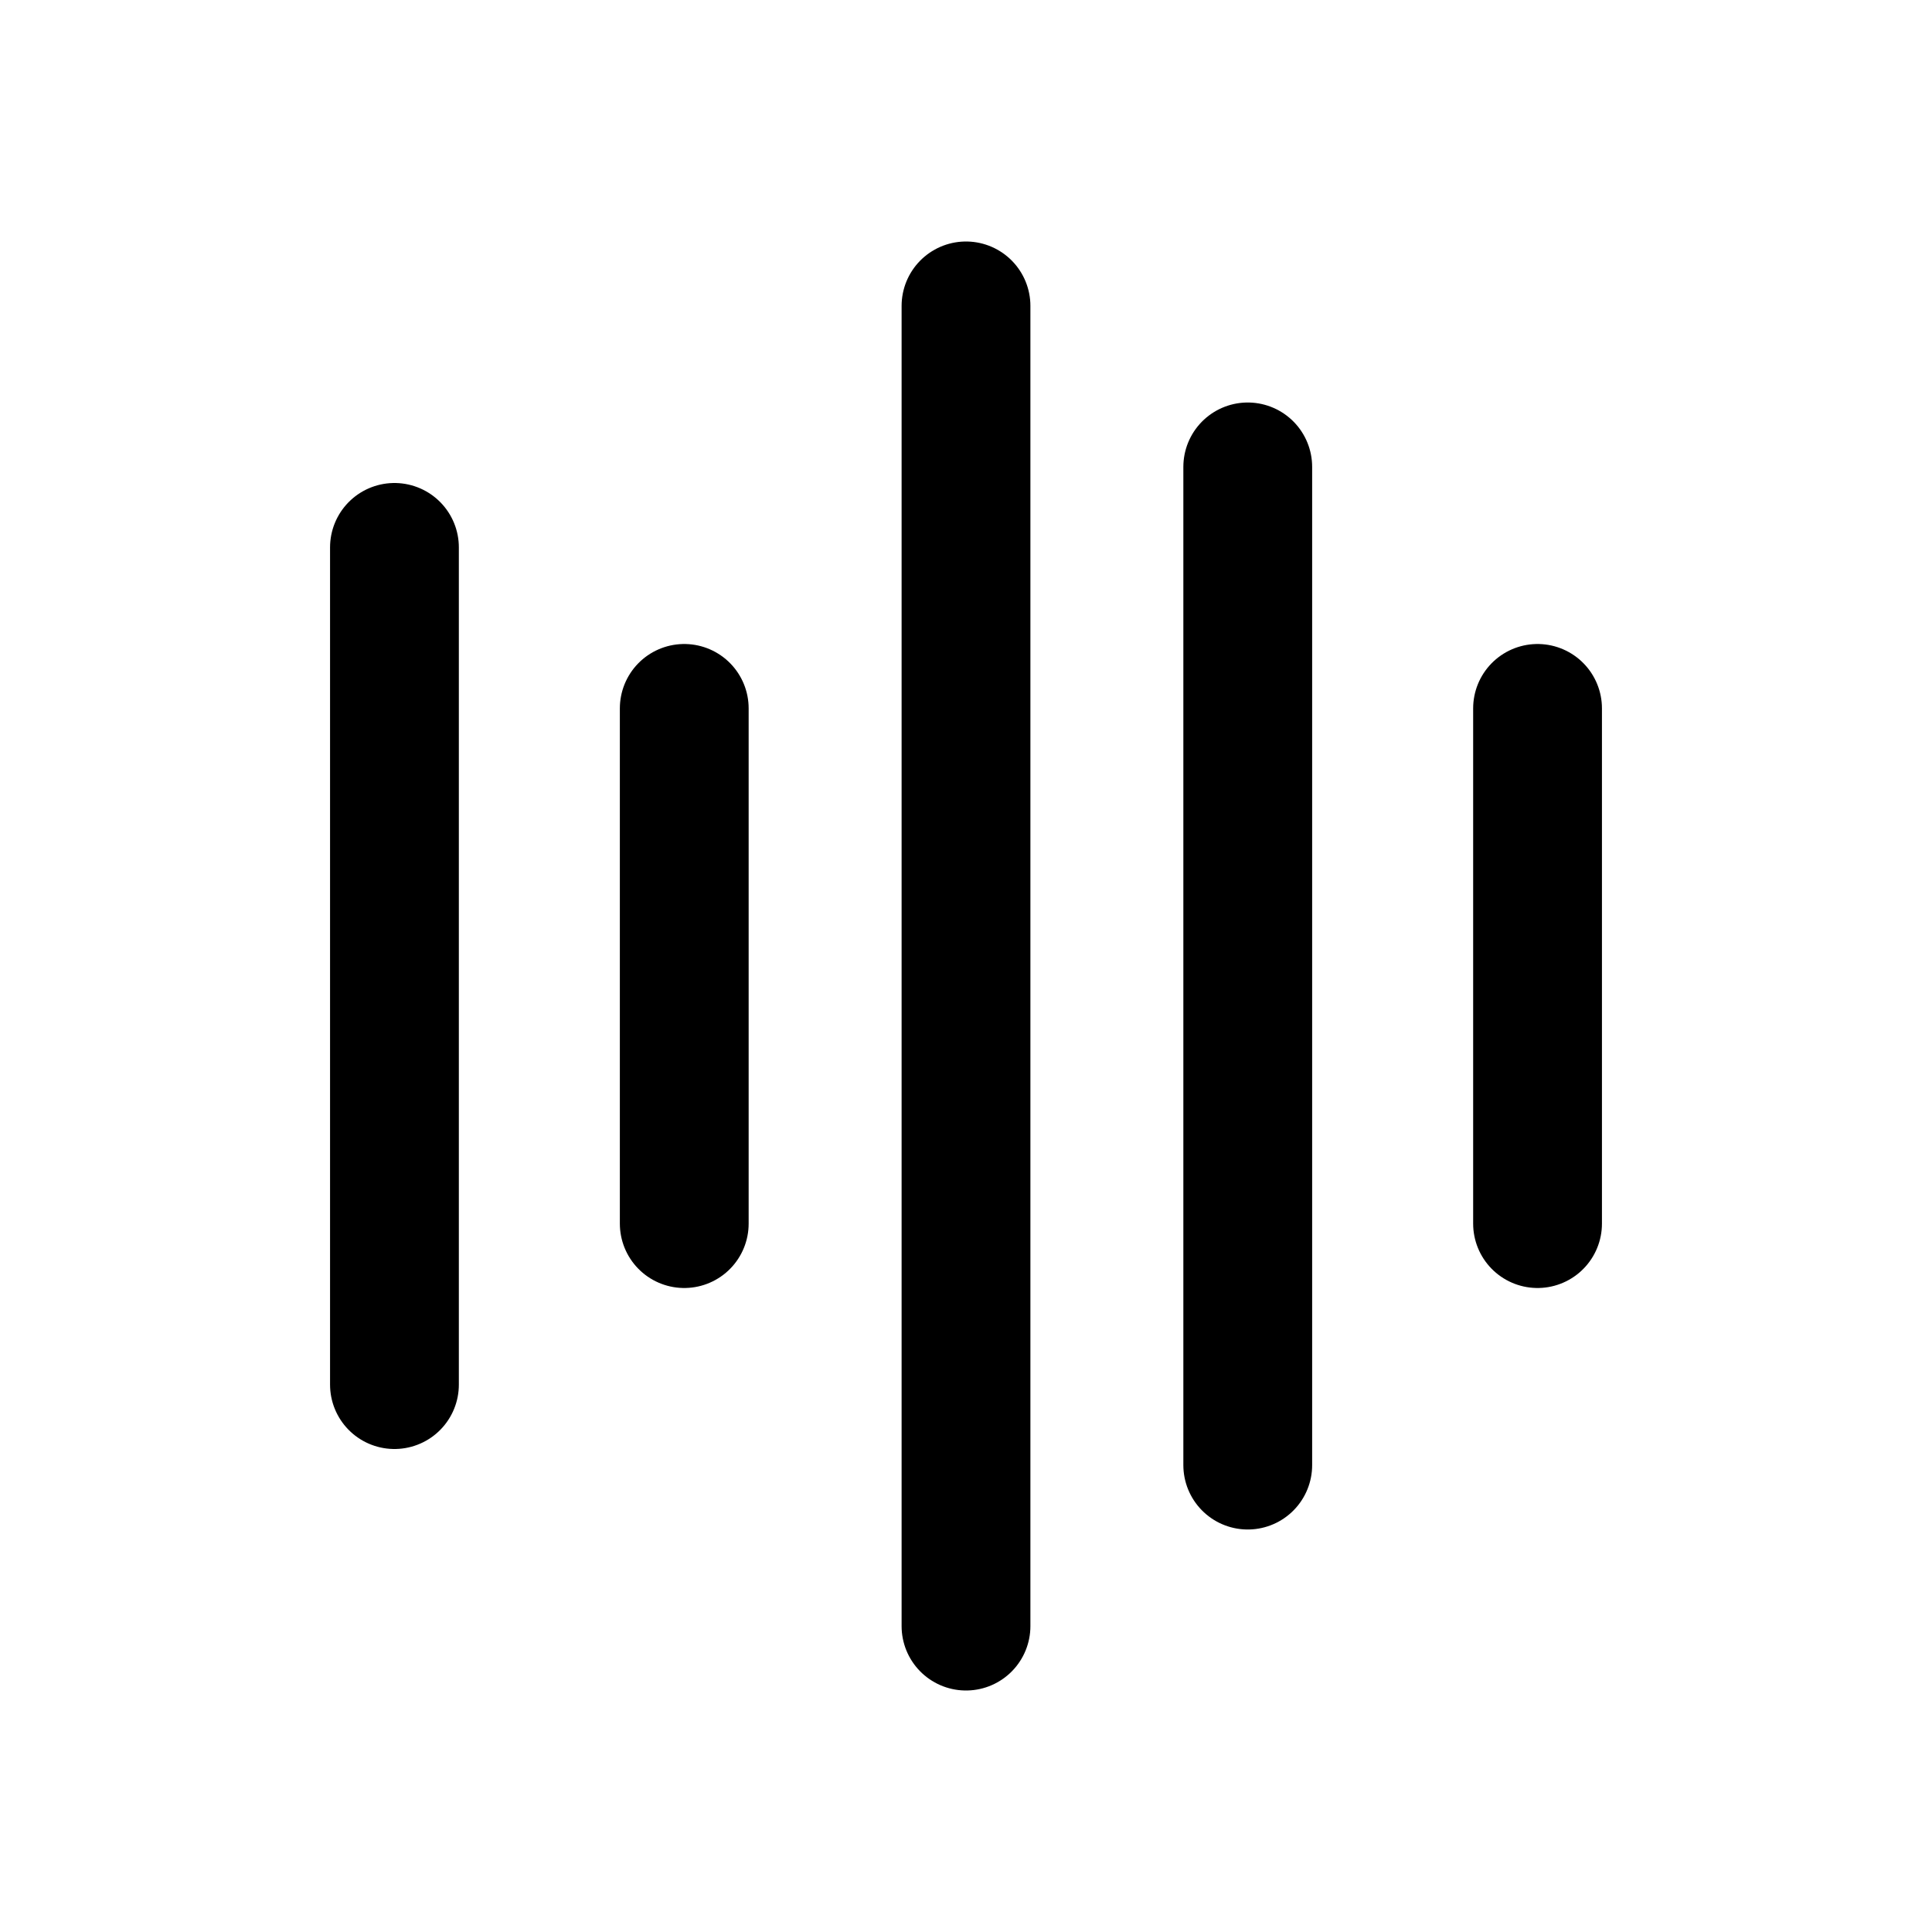
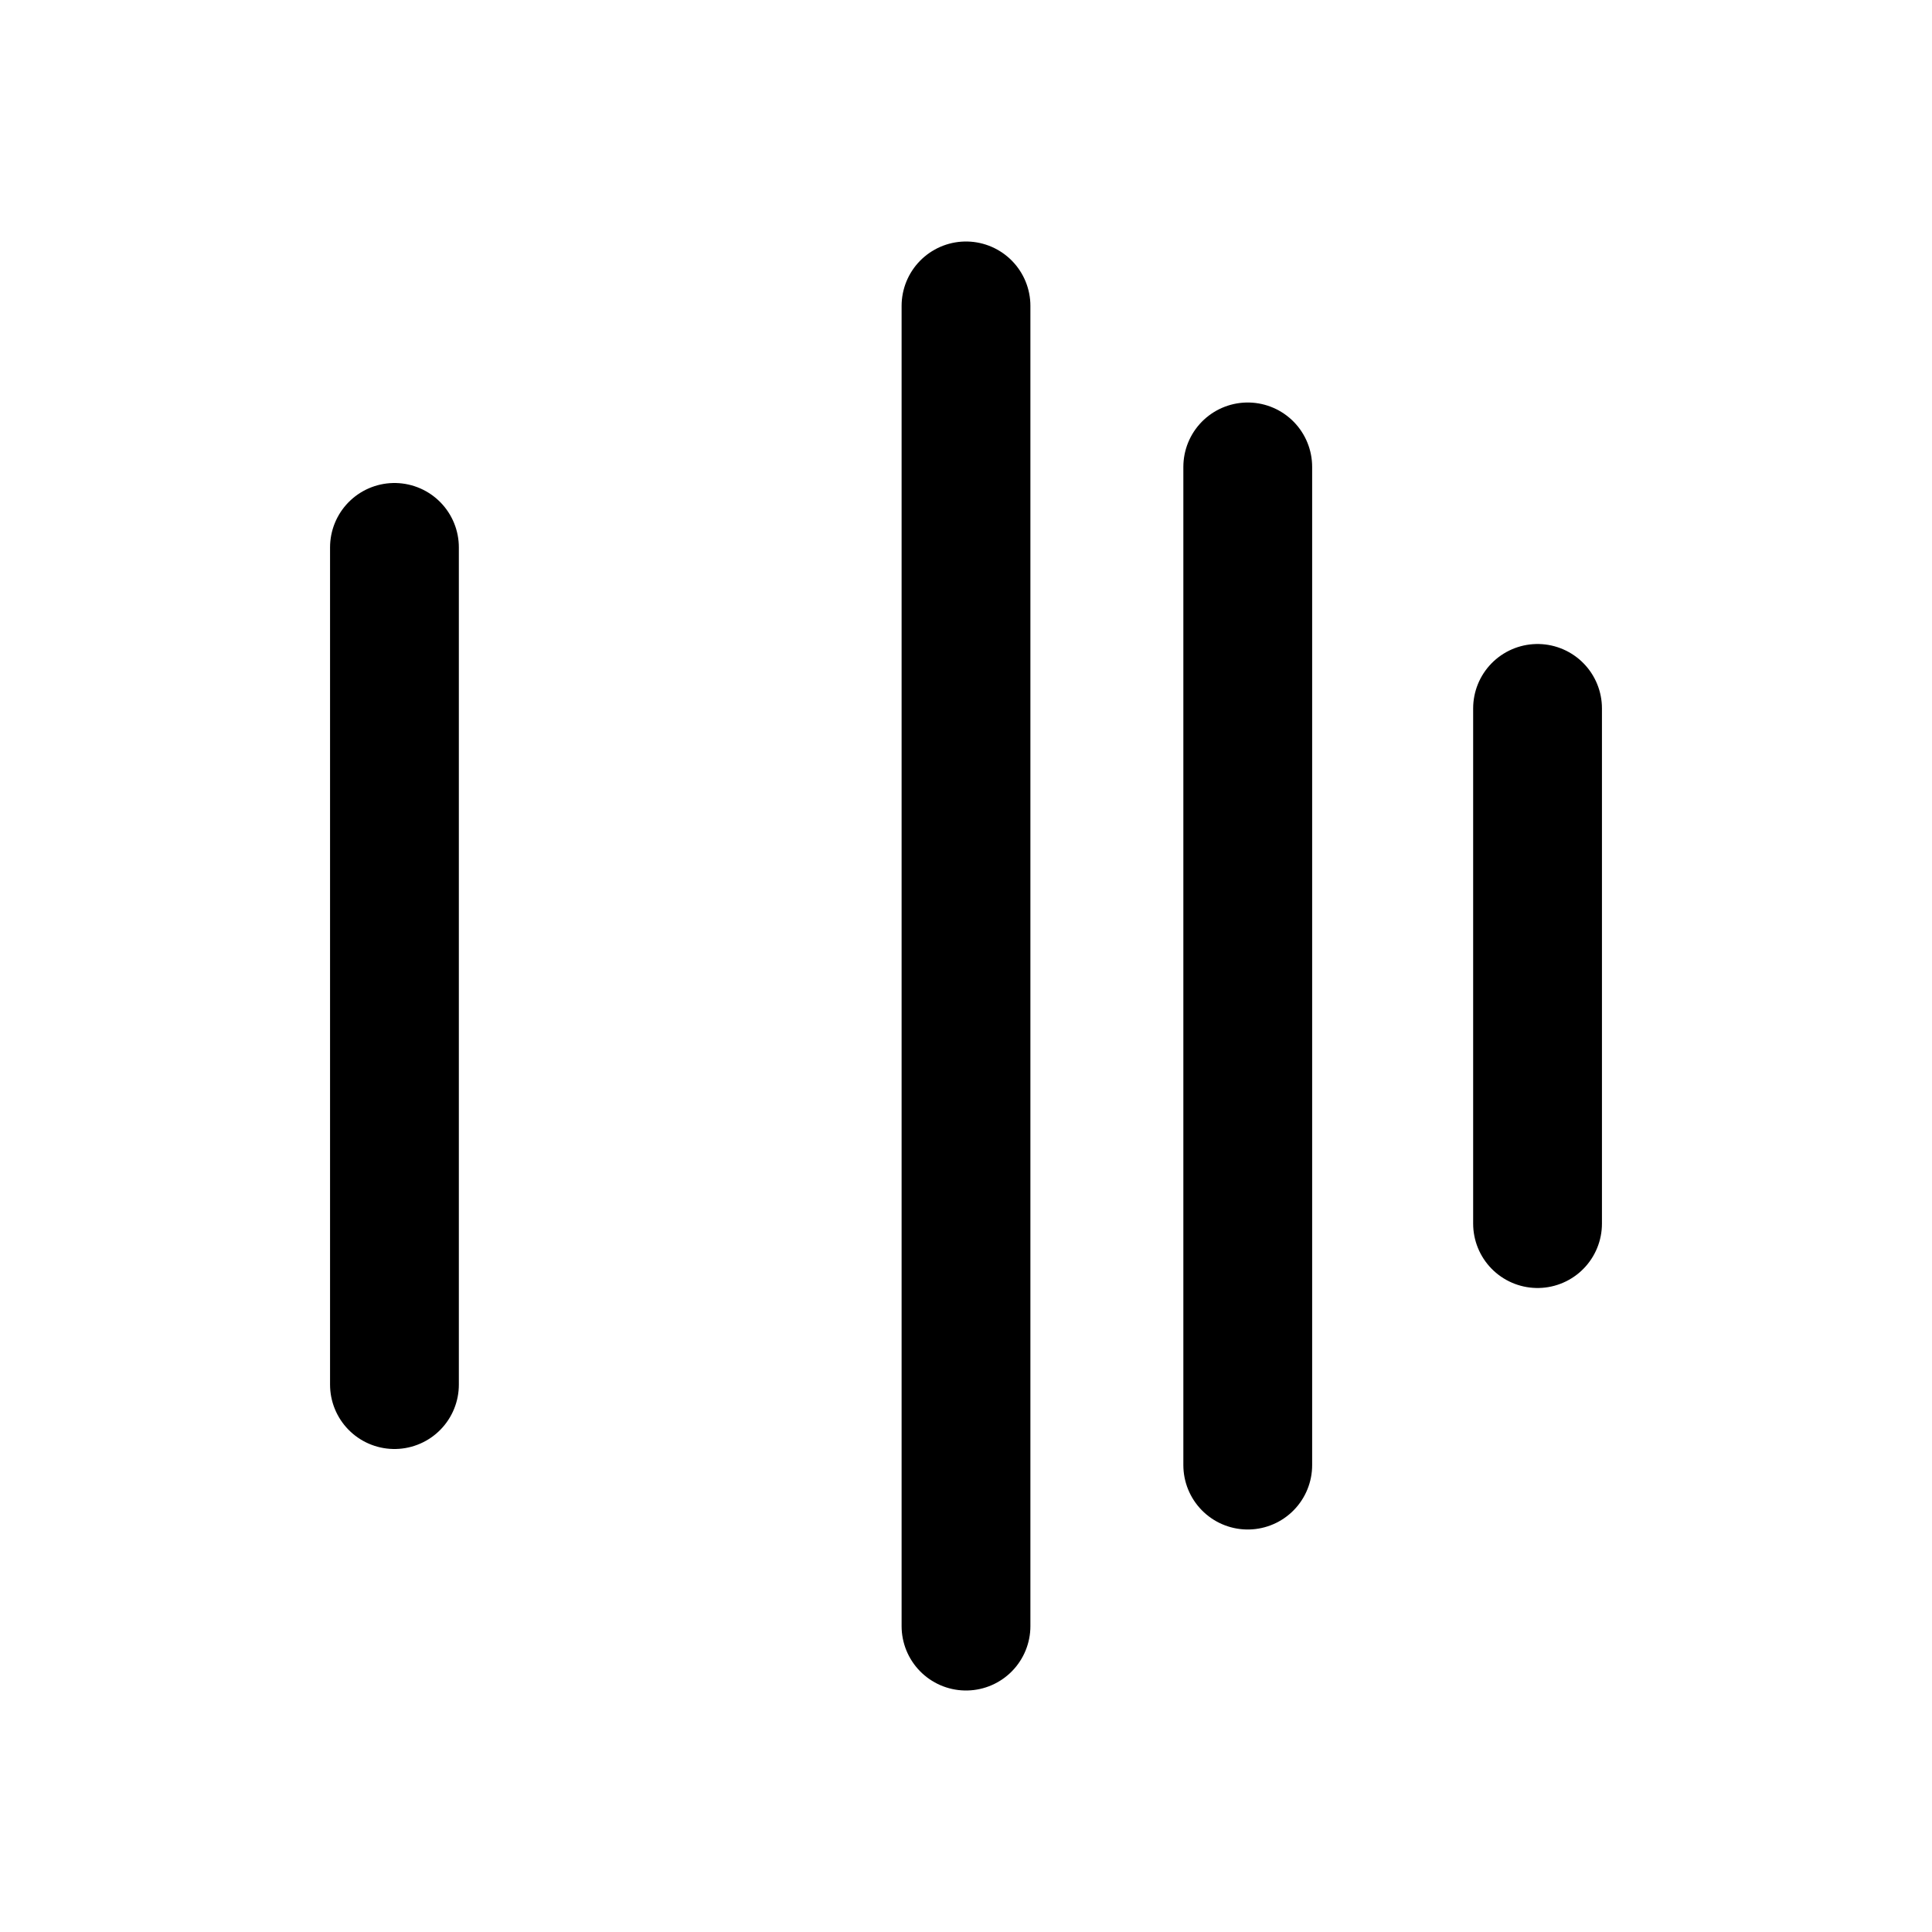
<svg xmlns="http://www.w3.org/2000/svg" id="Layer_1" version="1.1" viewBox="0 0 24 24">
  <defs>
    <style>
      .st0 {
        fill: none;
        stroke: #000;
        stroke-linecap: round;
        stroke-linejoin: round;
        stroke-width: 1.6px;
      }
    </style>
  </defs>
  <line class="st0" x1="4.9" y1="6.8" x2="4.9" y2="17.2" />
-   <line class="st0" x1="8.5" y1="8.8" x2="8.5" y2="15.2" />
  <line class="st0" x1="12" y1="3.8" x2="12" y2="20.2" />
  <line class="st0" x1="15.5" y1="5.8" x2="15.5" y2="18.2" />
  <line class="st0" x1="19.1" y1="8.8" x2="19.1" y2="15.2" />
</svg>